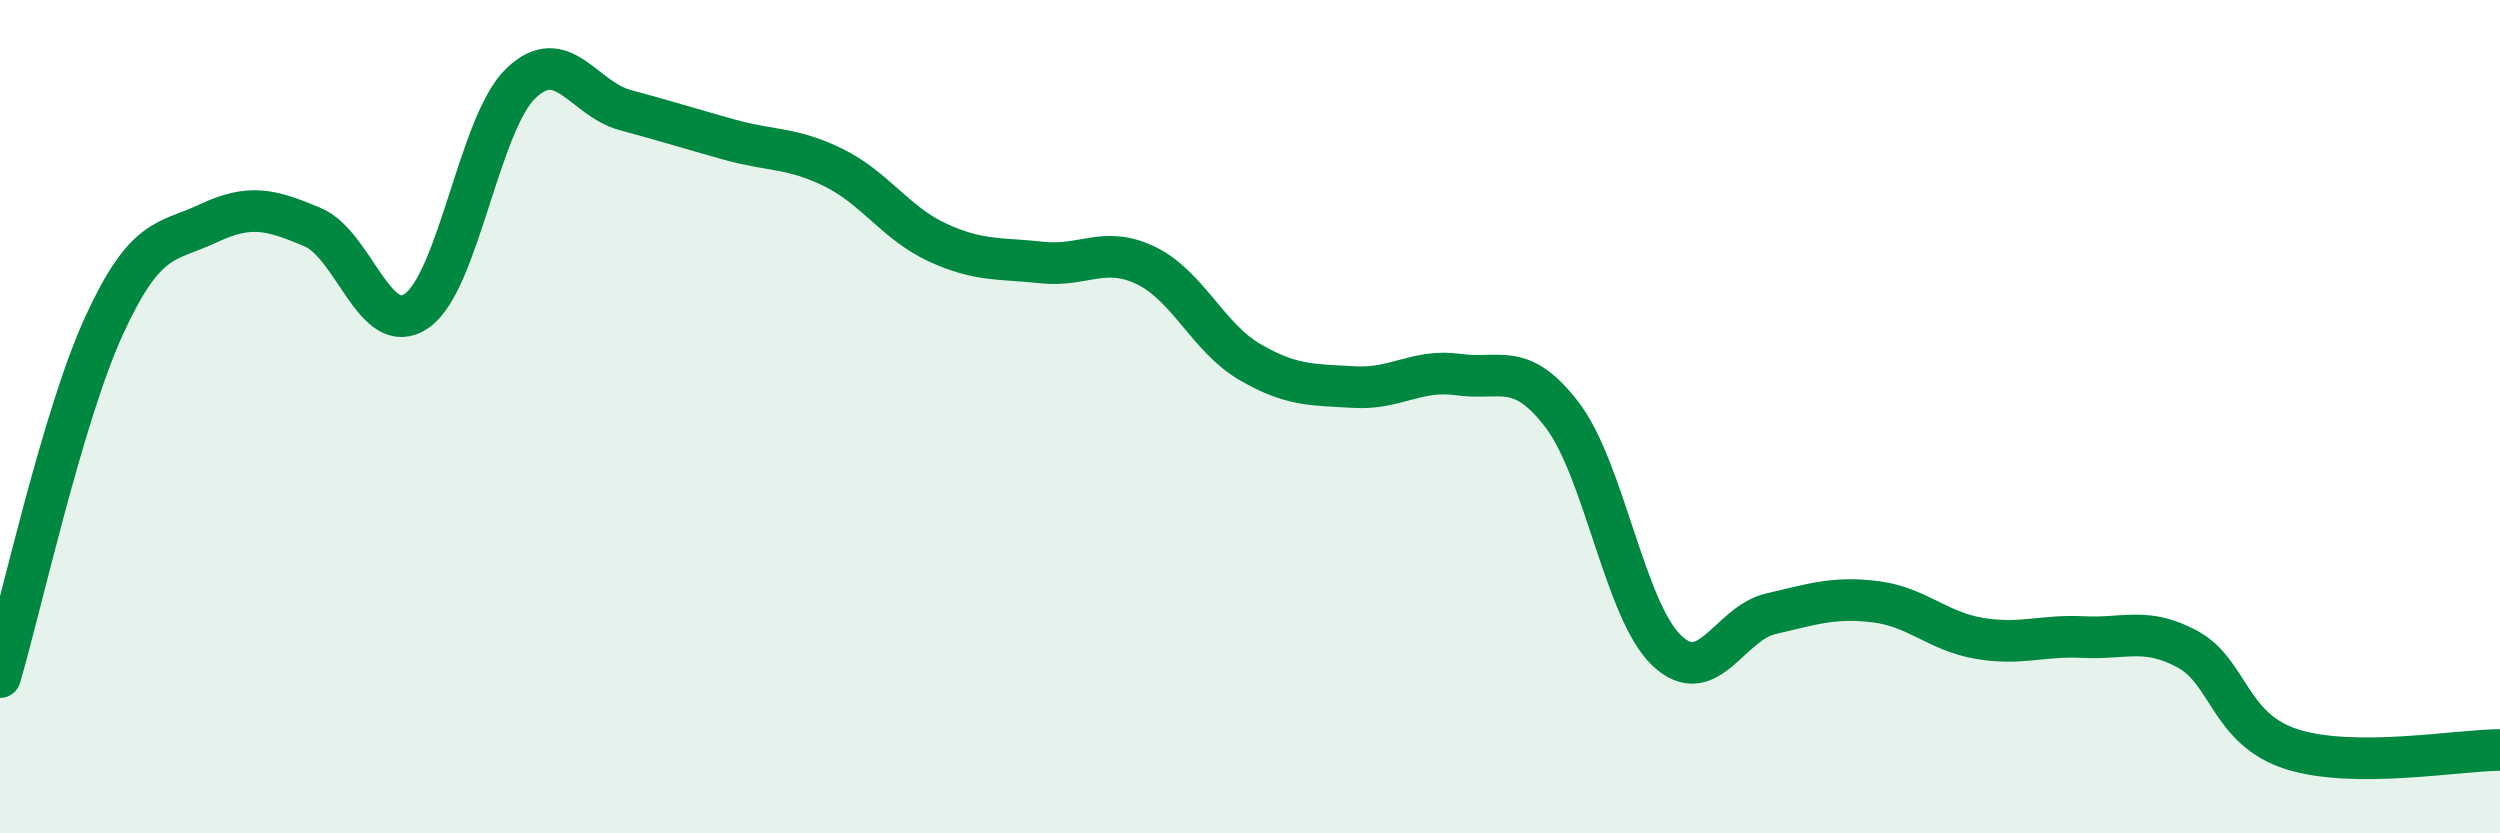
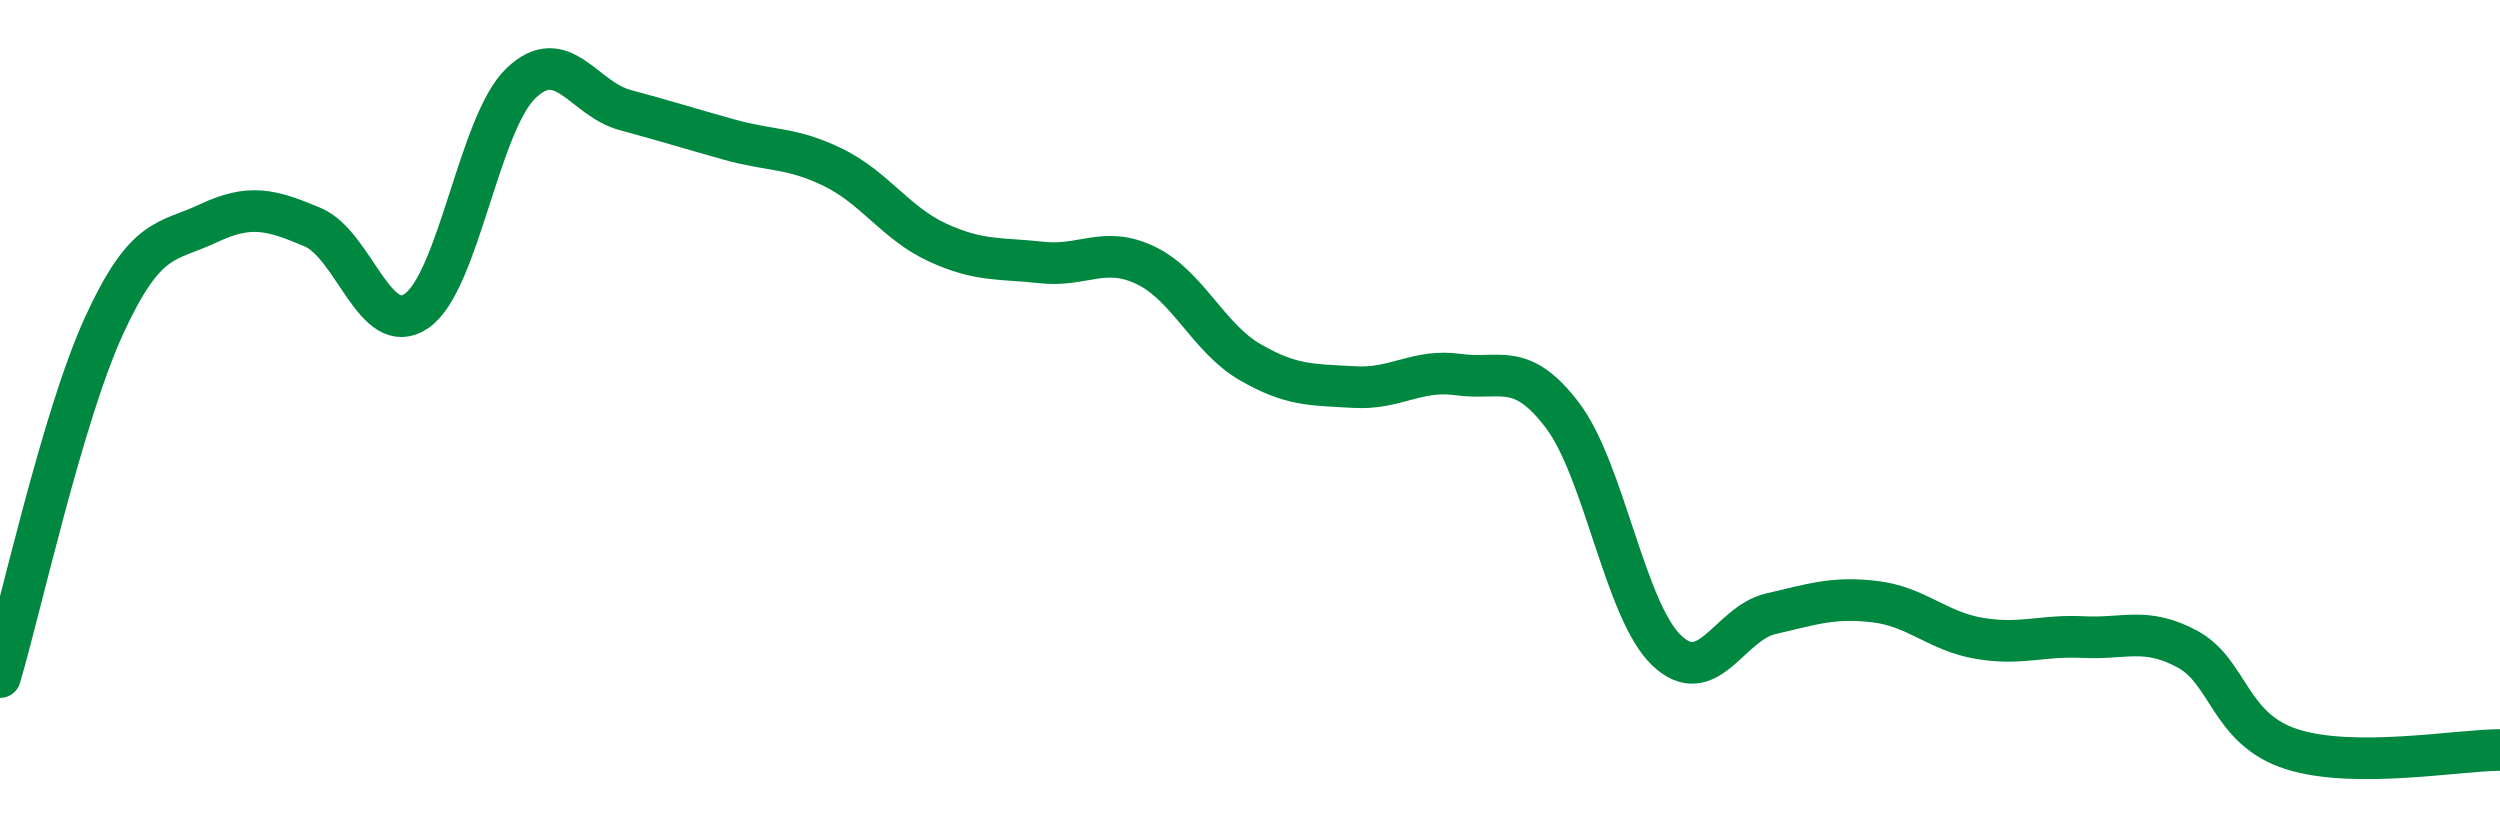
<svg xmlns="http://www.w3.org/2000/svg" width="60" height="20" viewBox="0 0 60 20">
-   <path d="M 0,16.25 C 0.5,14.56 1.5,9.99 2.5,7.81 C 3.5,5.63 4,5.83 5,5.36 C 6,4.89 6.5,5.03 7.5,5.45 C 8.5,5.87 9,8.15 10,7.46 C 11,6.77 11.5,2.96 12.5,2 C 13.5,1.04 14,2.37 15,2.64 C 16,2.91 16.5,3.07 17.5,3.35 C 18.5,3.63 19,3.53 20,4.02 C 21,4.51 21.5,5.36 22.5,5.82 C 23.5,6.28 24,6.19 25,6.3 C 26,6.41 26.5,5.89 27.5,6.37 C 28.5,6.85 29,8.11 30,8.69 C 31,9.27 31.5,9.23 32.5,9.29 C 33.5,9.35 34,8.85 35,8.99 C 36,9.13 36.5,8.65 37.5,9.97 C 38.5,11.29 39,14.66 40,15.61 C 41,16.56 41.5,14.96 42.5,14.73 C 43.5,14.5 44,14.32 45,14.44 C 46,14.56 46.5,15.15 47.5,15.32 C 48.5,15.49 49,15.24 50,15.29 C 51,15.34 51.5,15.04 52.5,15.58 C 53.5,16.12 53.5,17.5 55,17.98 C 56.5,18.46 59,18 60,18L60 20L0 20Z" fill="#008740" opacity="0.1" stroke-linecap="round" stroke-linejoin="round" />
  <path d="M 0,16.25 C 0.5,14.56 1.5,9.99 2.5,7.81 C 3.5,5.63 4,5.83 5,5.36 C 6,4.89 6.5,5.03 7.5,5.45 C 8.5,5.87 9,8.15 10,7.46 C 11,6.77 11.5,2.96 12.5,2 C 13.5,1.04 14,2.37 15,2.64 C 16,2.91 16.5,3.07 17.5,3.35 C 18.5,3.63 19,3.53 20,4.02 C 21,4.51 21.5,5.36 22.5,5.82 C 23.5,6.28 24,6.19 25,6.3 C 26,6.41 26.5,5.89 27.5,6.37 C 28.5,6.85 29,8.11 30,8.69 C 31,9.27 31.5,9.23 32.5,9.29 C 33.5,9.35 34,8.85 35,8.99 C 36,9.13 36.5,8.65 37.5,9.97 C 38.5,11.29 39,14.66 40,15.61 C 41,16.56 41.5,14.96 42.5,14.73 C 43.5,14.5 44,14.32 45,14.44 C 46,14.56 46.5,15.15 47.5,15.32 C 48.5,15.49 49,15.24 50,15.29 C 51,15.34 51.5,15.04 52.5,15.58 C 53.5,16.12 53.5,17.5 55,17.98 C 56.5,18.46 59,18 60,18" stroke="#008740" stroke-width="1" fill="none" stroke-linecap="round" stroke-linejoin="round" />
</svg>